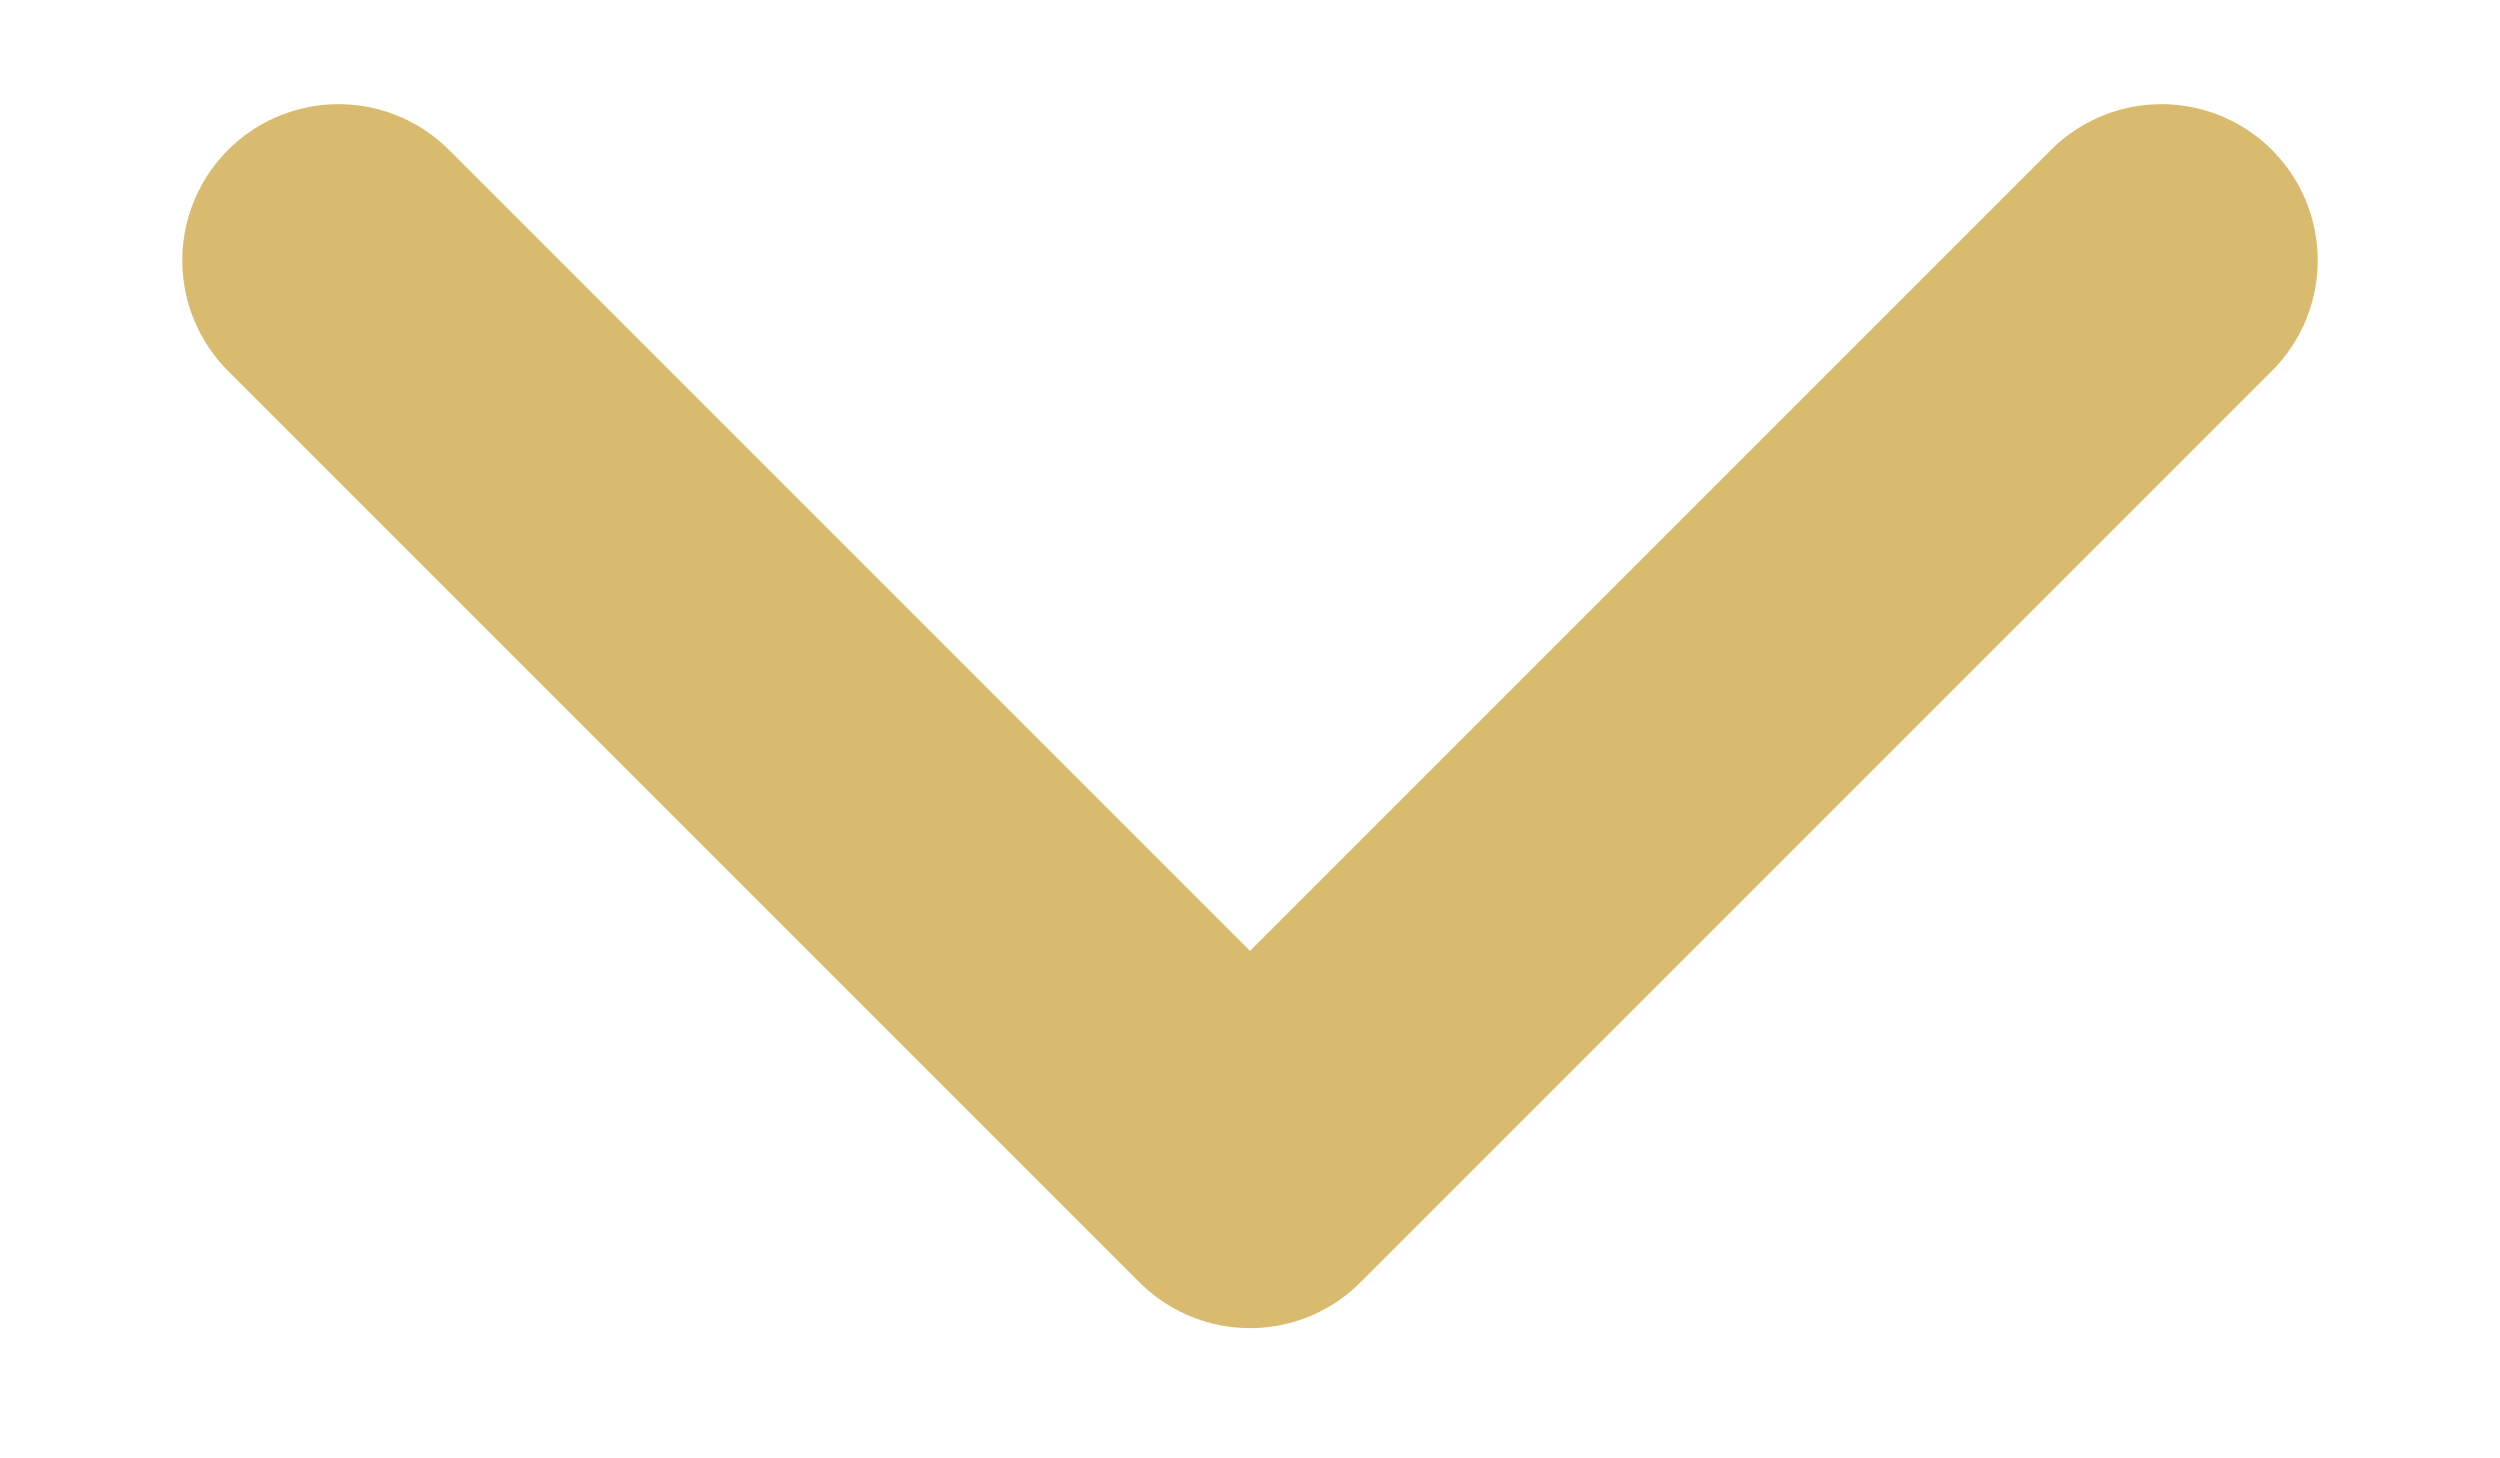
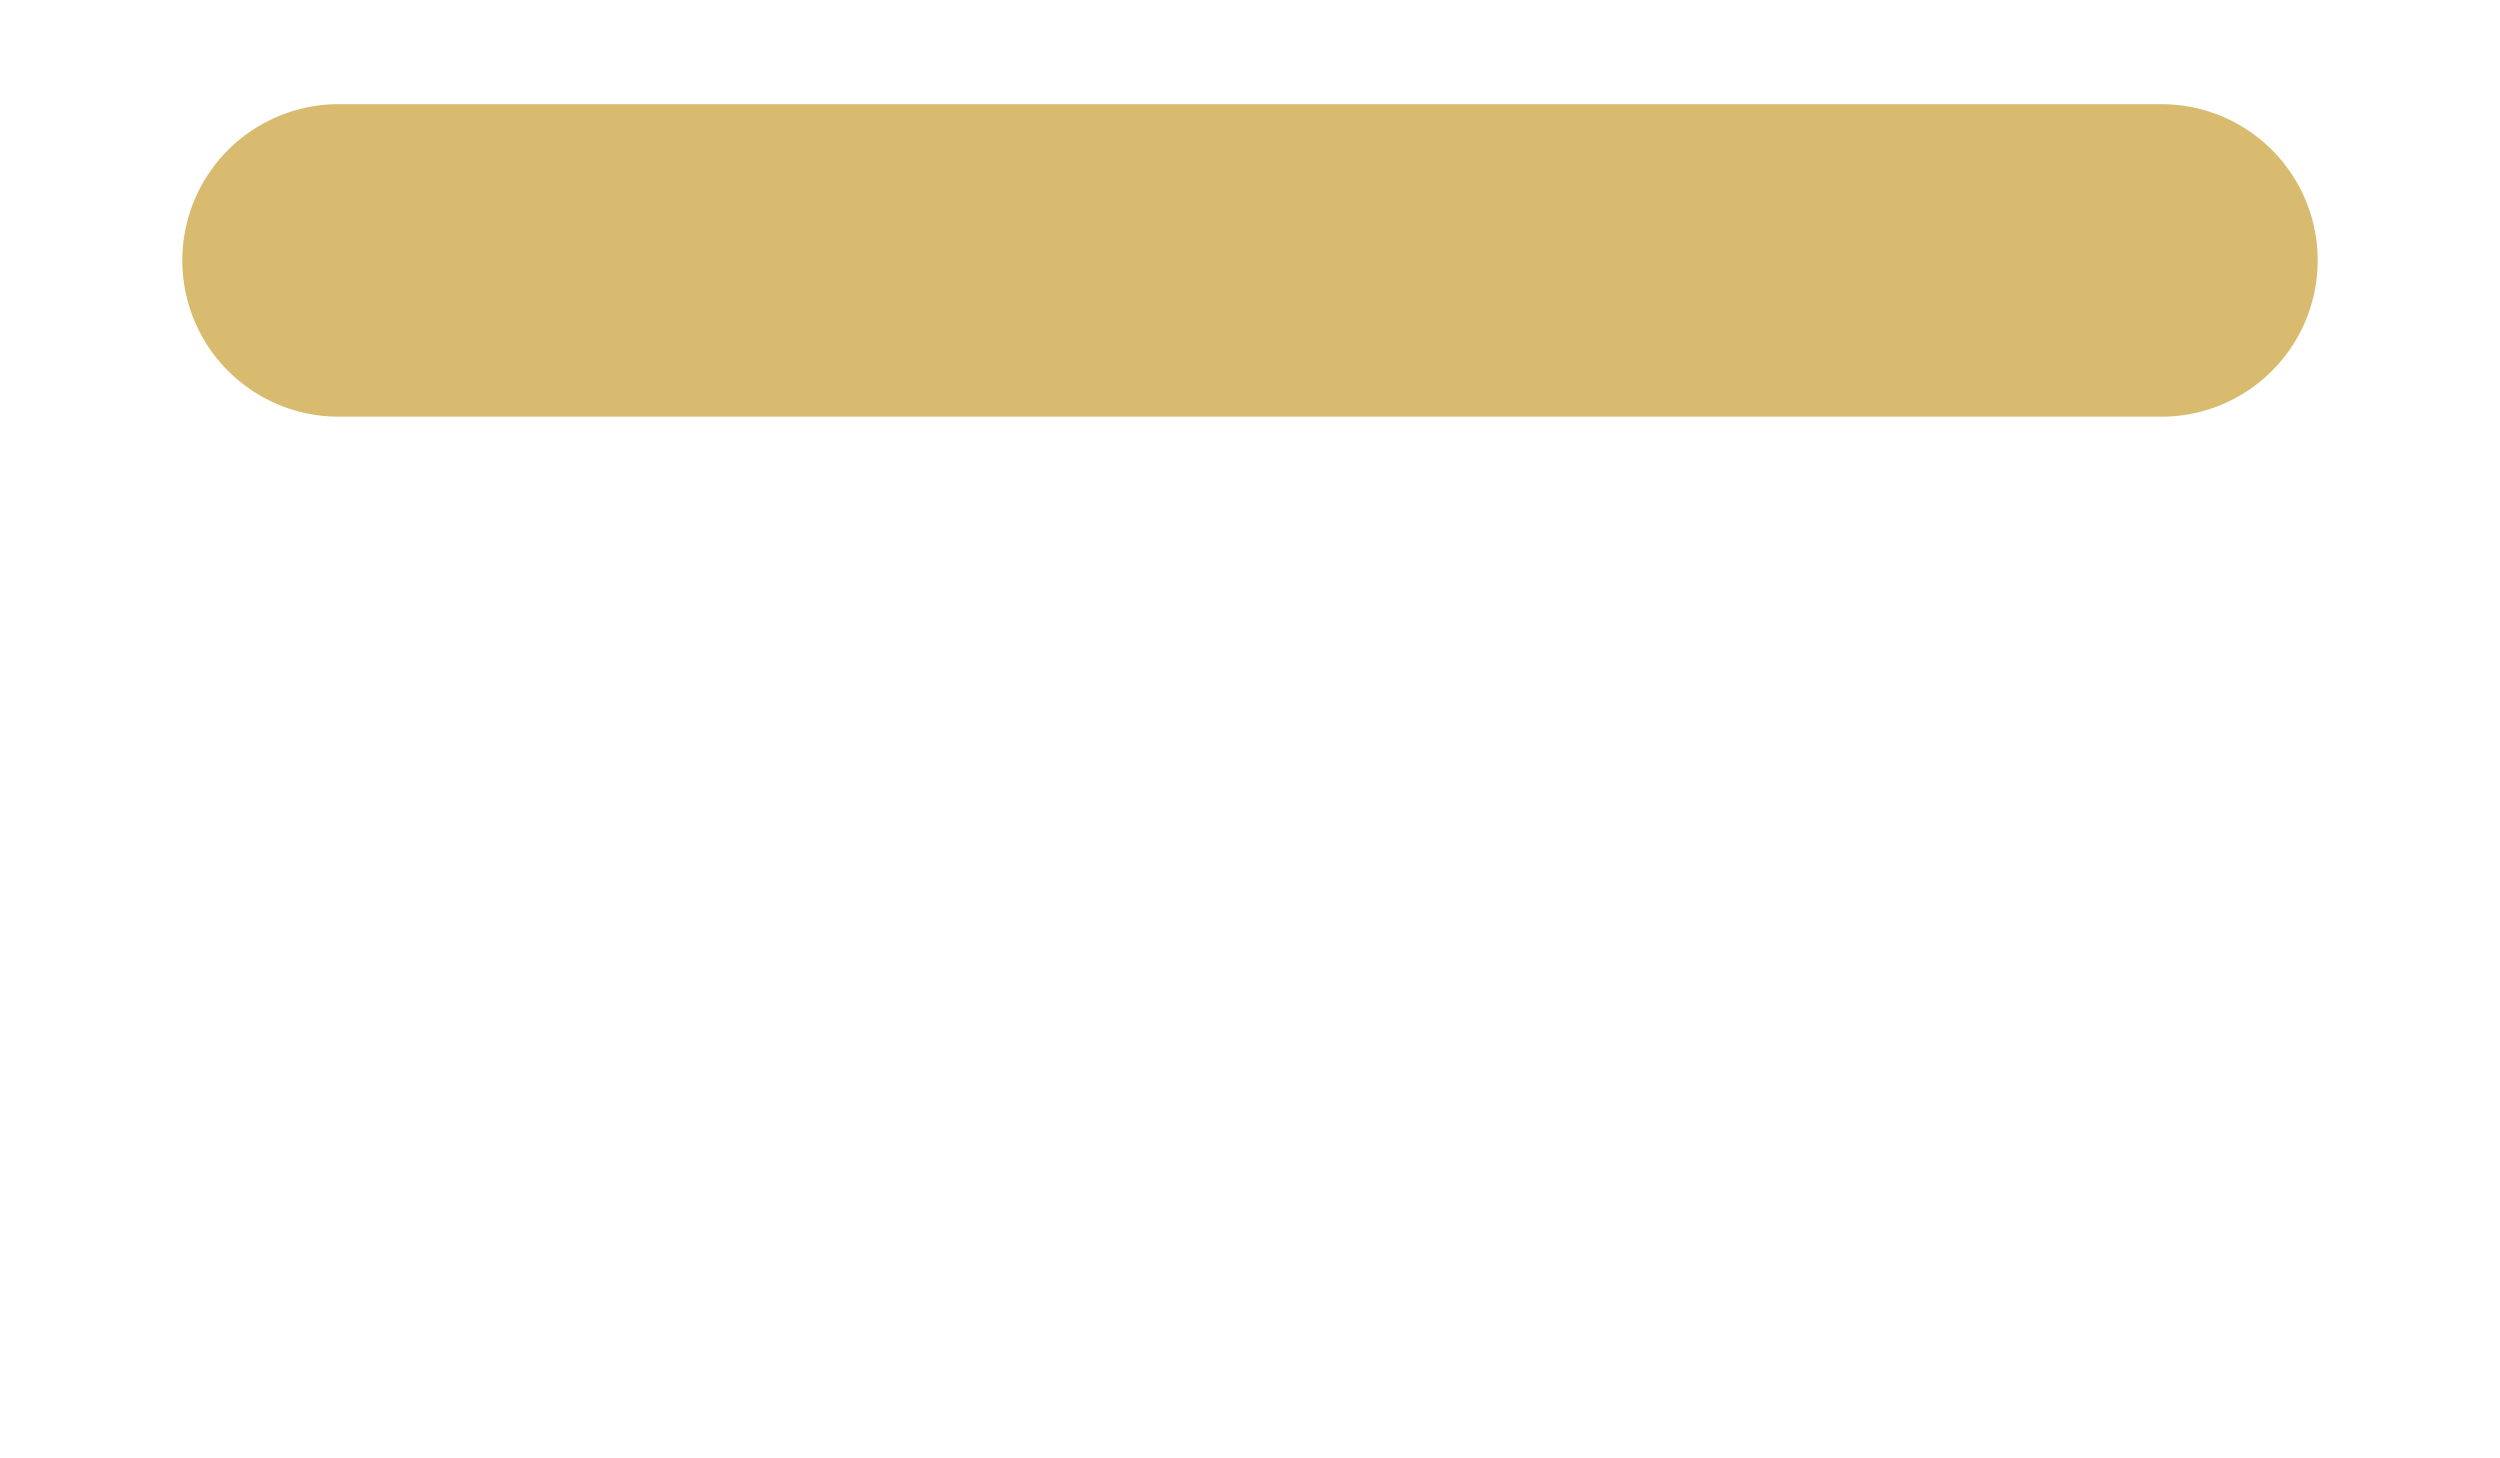
<svg xmlns="http://www.w3.org/2000/svg" width="12" height="7" viewBox="0 0 12 7" fill="none">
-   <path d="M10.375 1.25L6 5.625L1.625 1.25" stroke="#D9BB6F" stroke-width="1.5" stroke-linecap="round" stroke-linejoin="round" />
+   <path d="M10.375 1.25L1.625 1.25" stroke="#D9BB6F" stroke-width="1.5" stroke-linecap="round" stroke-linejoin="round" />
</svg>